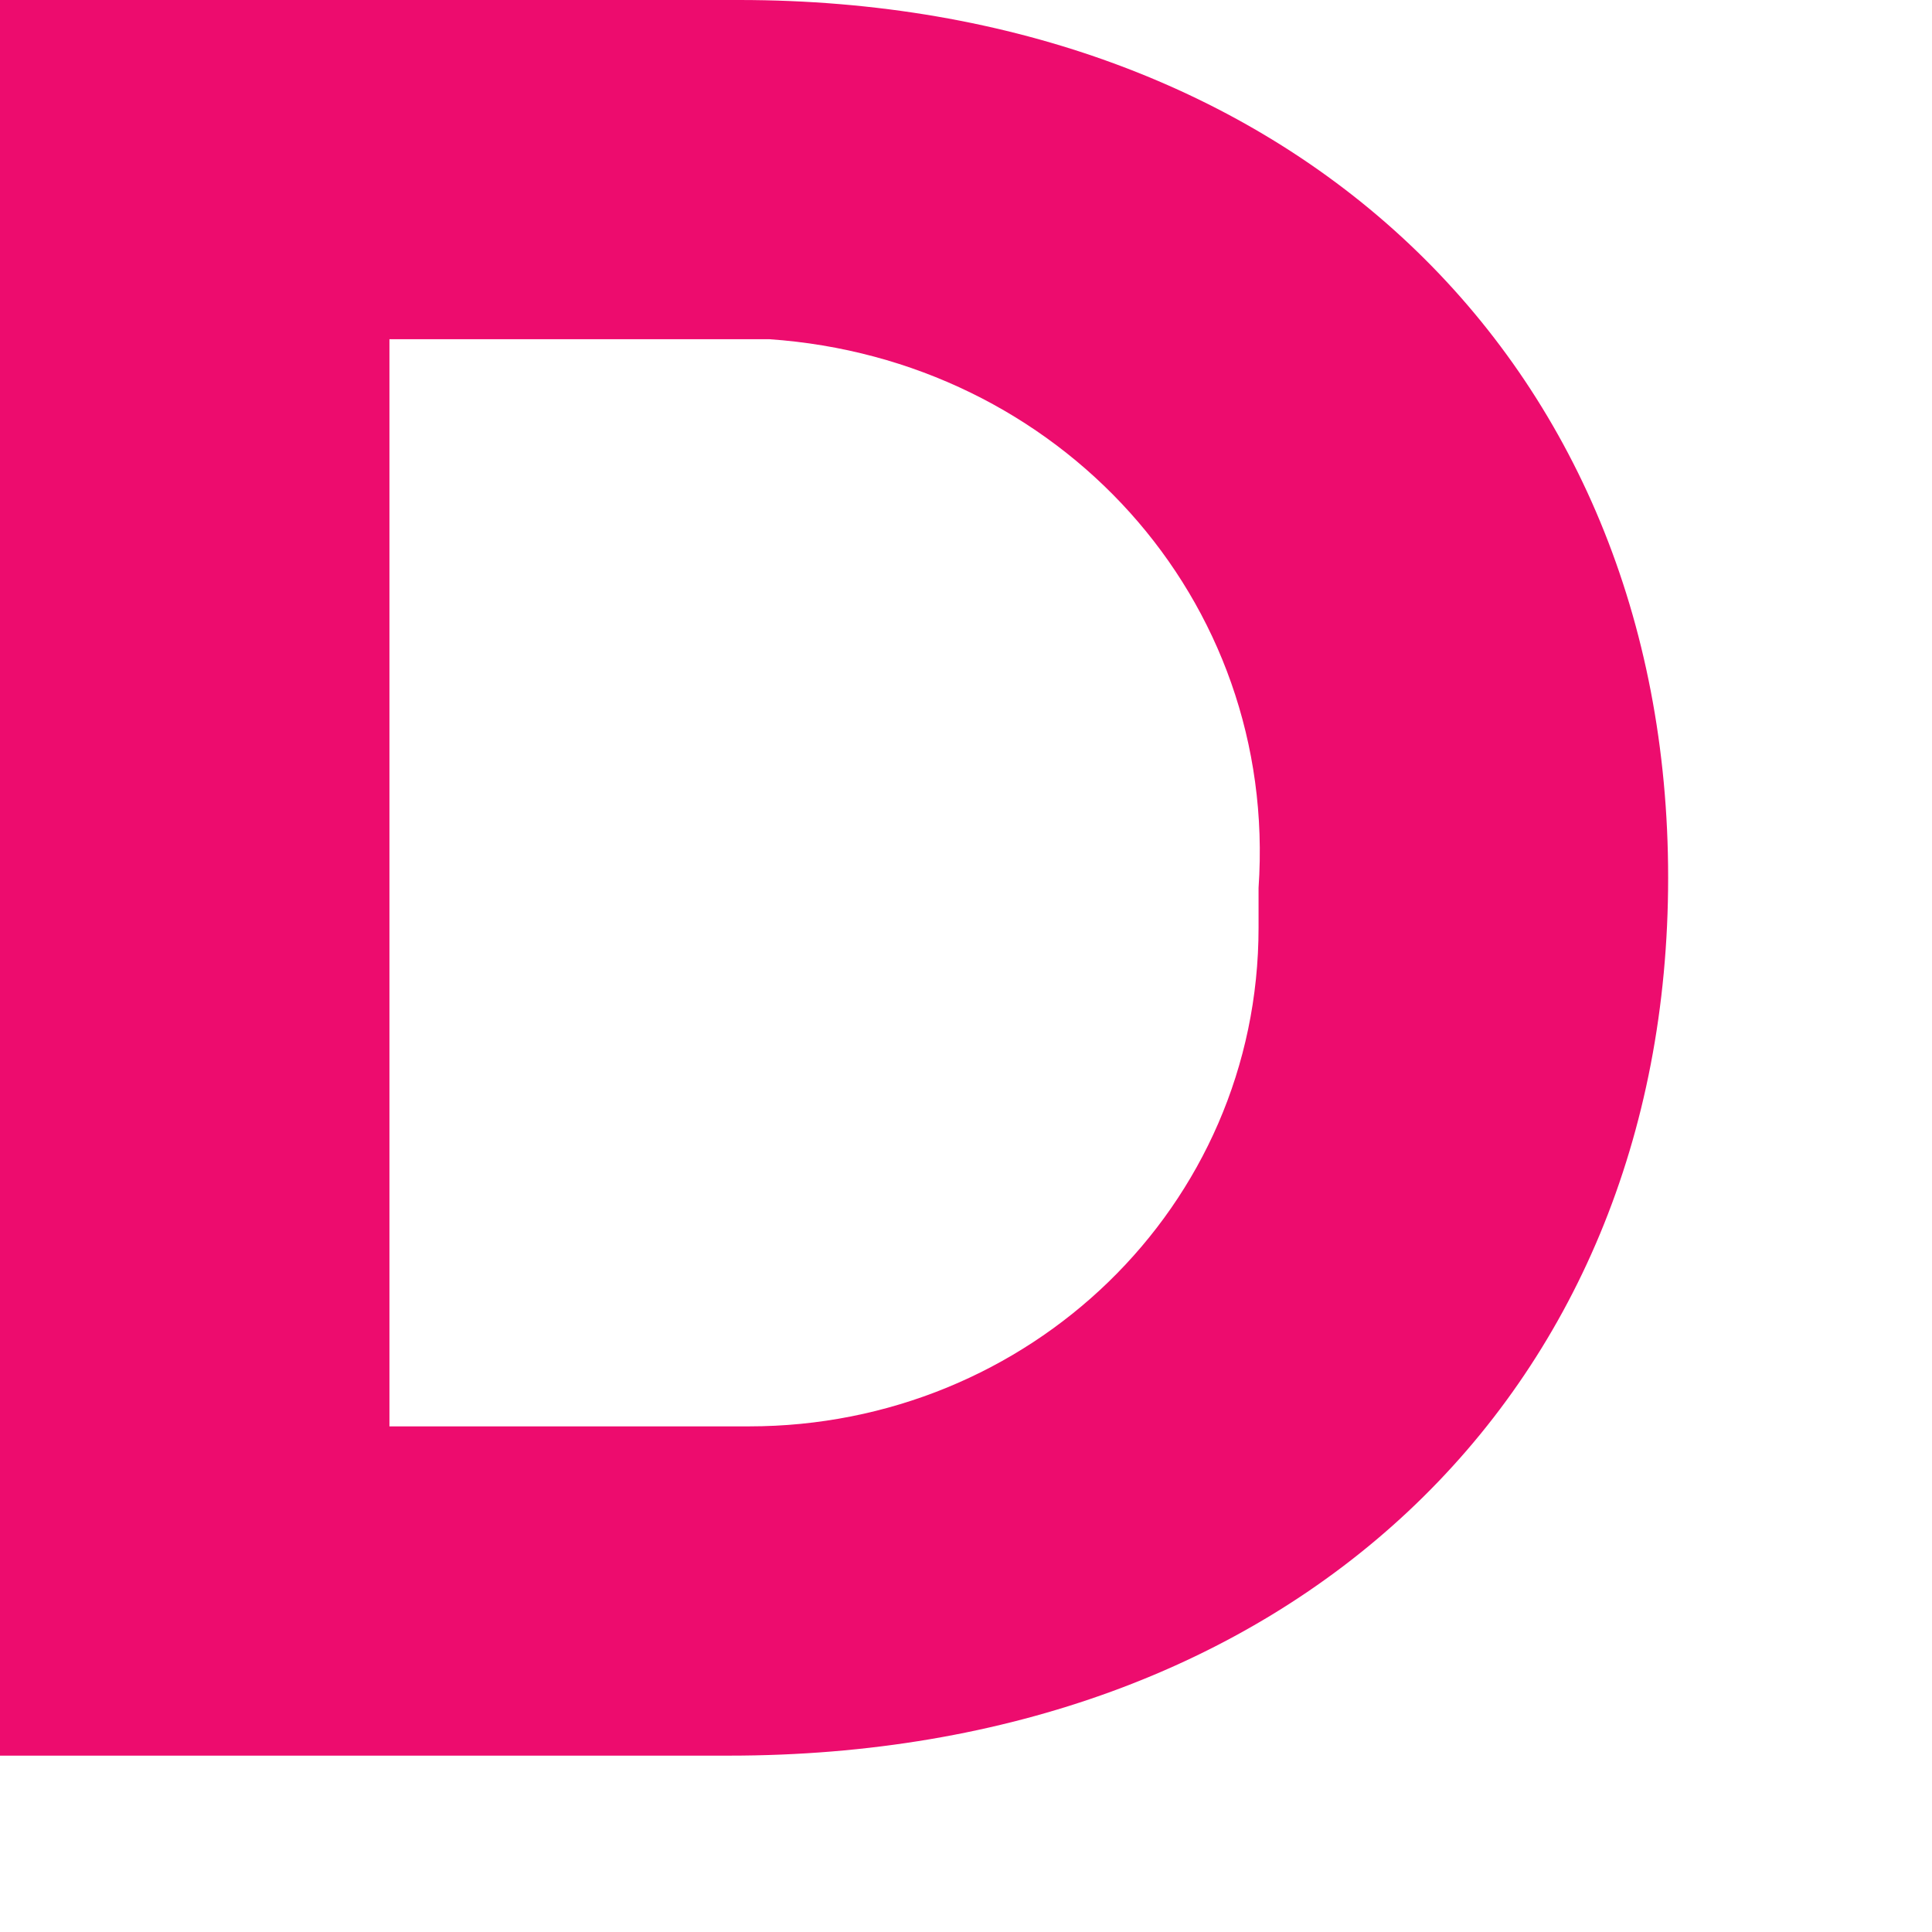
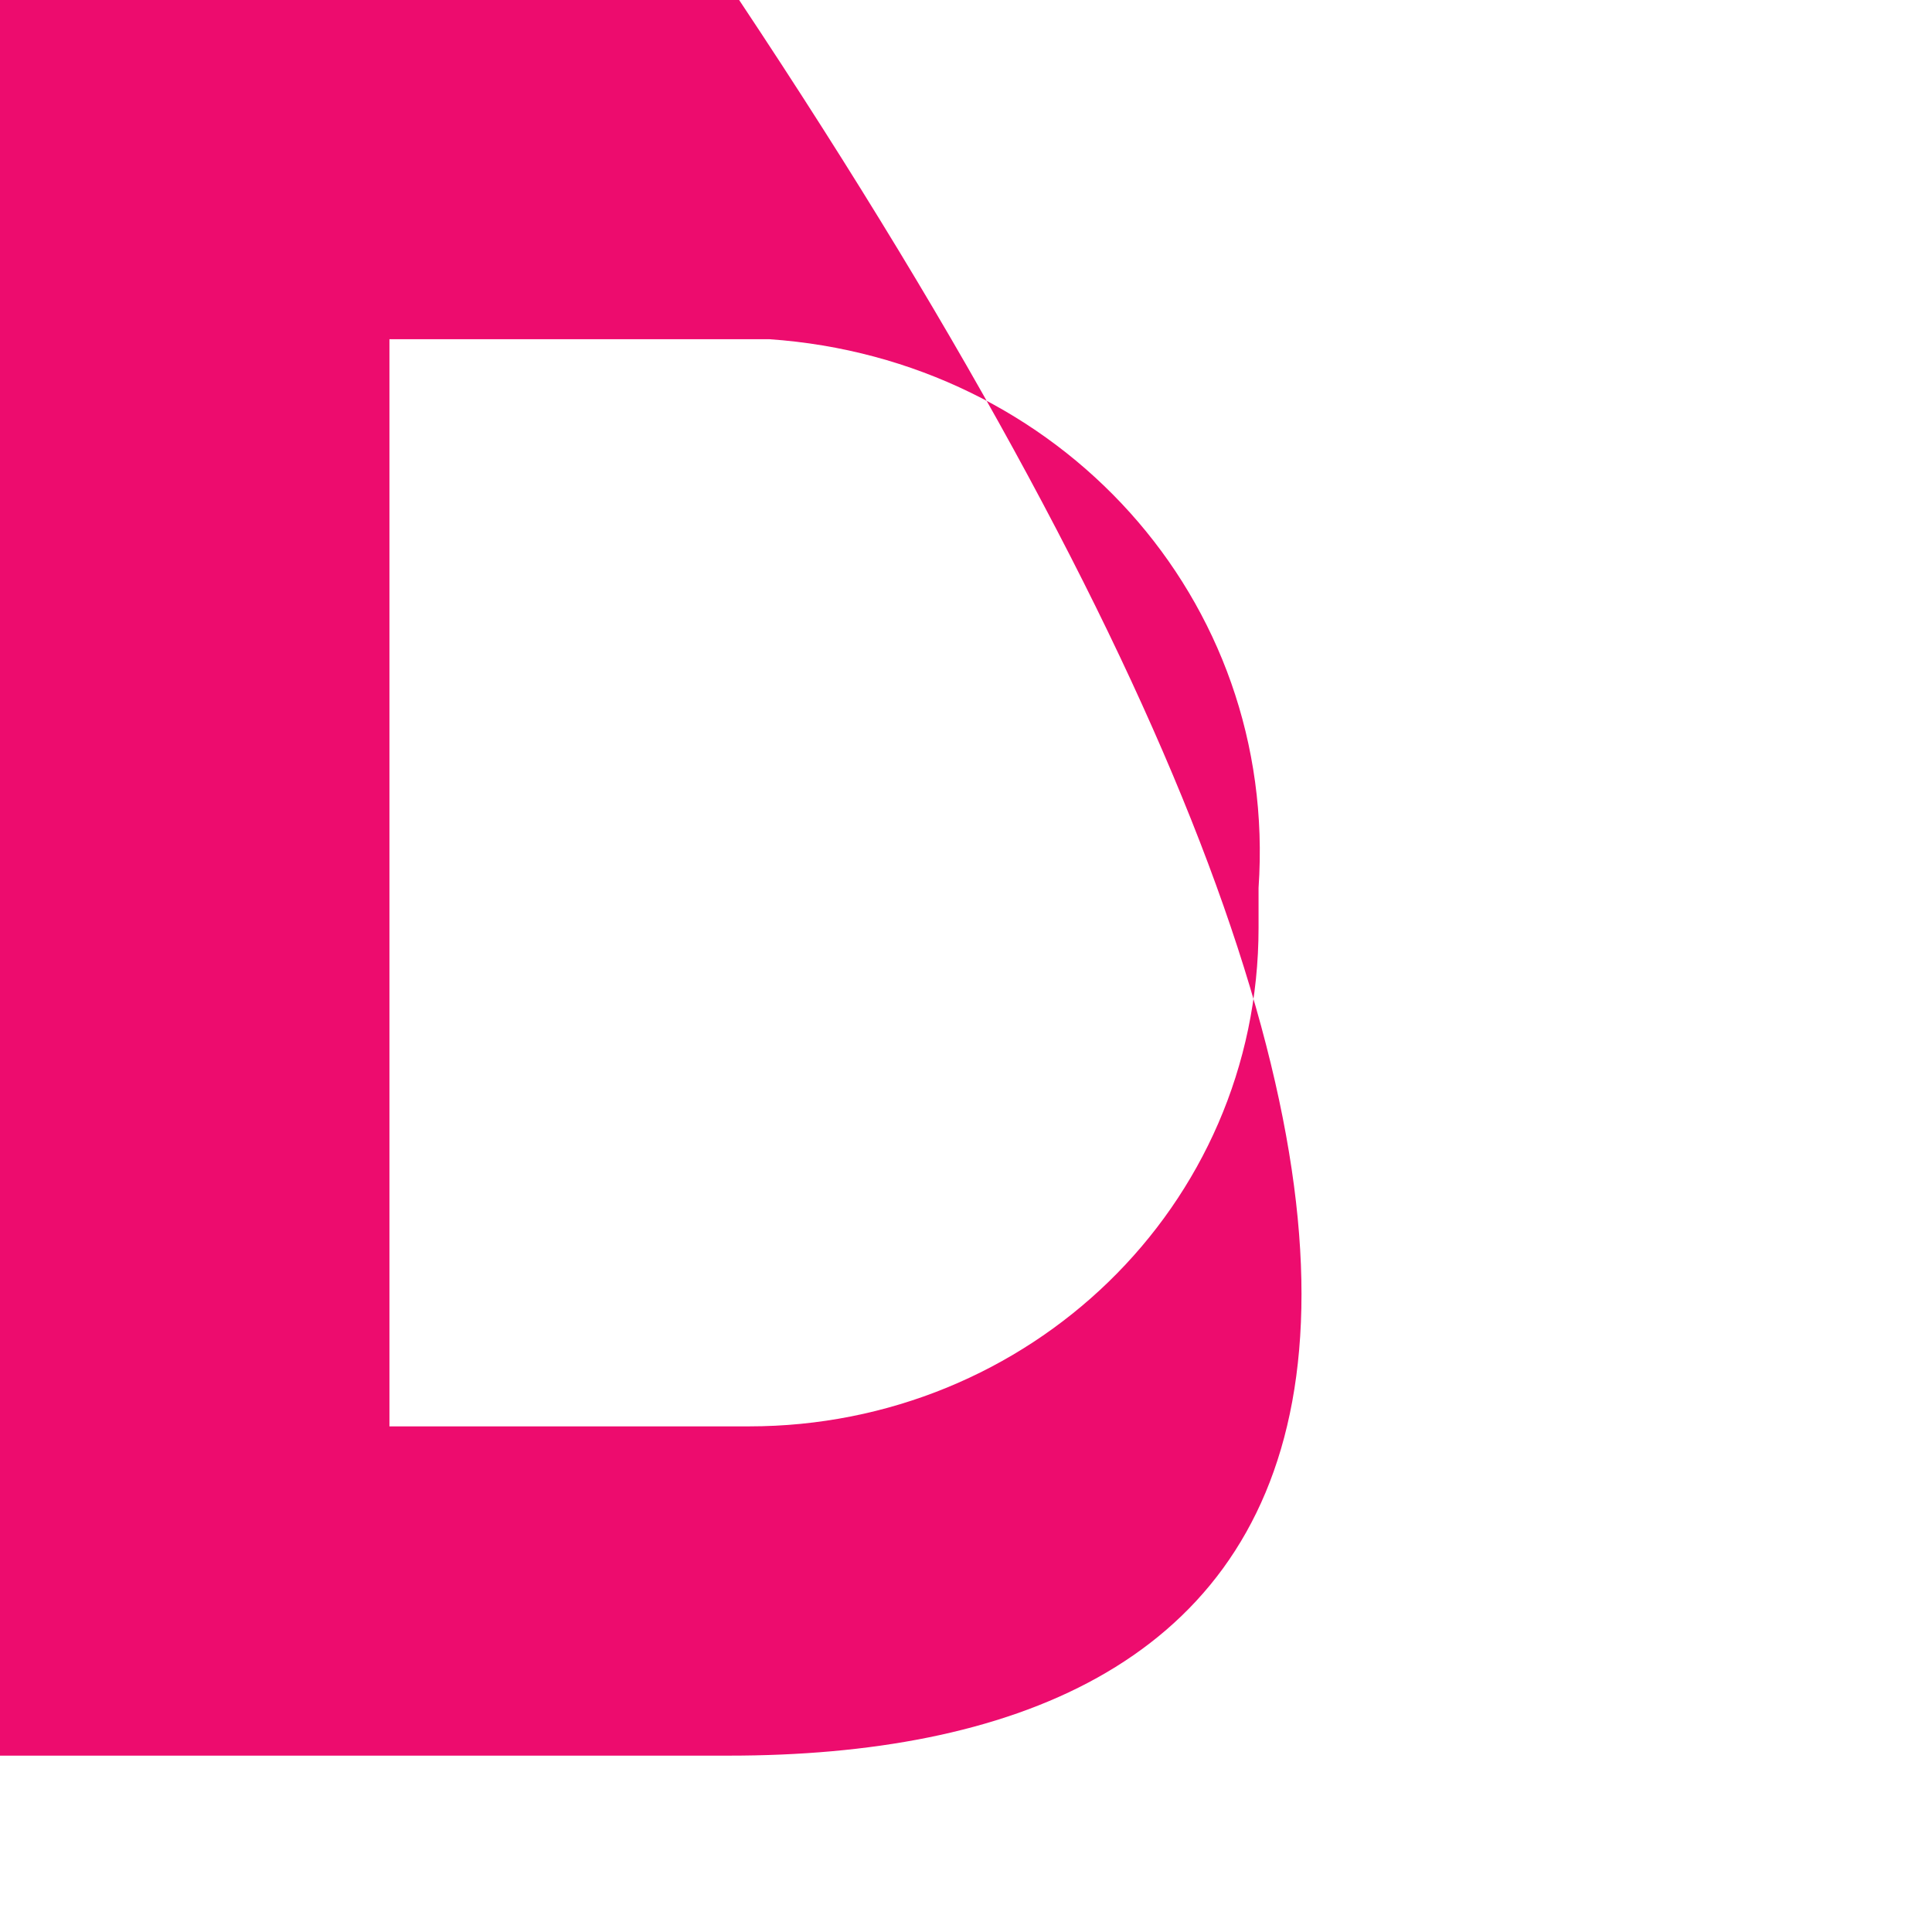
<svg xmlns="http://www.w3.org/2000/svg" fill="none" height="100%" overflow="visible" preserveAspectRatio="none" style="display: block;" viewBox="0 0 7 7" width="100%">
-   <path d="M2.678 0C4.668 0 6.044 1.301 6.044 3.18C6.044 5.06 4.668 6.361 2.642 6.361H0V0H2.714H2.678ZM1.411 5.168H2.714C3.727 5.168 4.56 4.373 4.56 3.361C4.56 3.325 4.56 3.253 4.56 3.217C4.632 2.169 3.836 1.301 2.787 1.229C2.75 1.229 2.678 1.229 2.642 1.229H1.411V5.168Z" fill="#ED0C6E" id="Vector" />
+   <path d="M2.678 0C6.044 5.06 4.668 6.361 2.642 6.361H0V0H2.714H2.678ZM1.411 5.168H2.714C3.727 5.168 4.56 4.373 4.56 3.361C4.56 3.325 4.56 3.253 4.56 3.217C4.632 2.169 3.836 1.301 2.787 1.229C2.75 1.229 2.678 1.229 2.642 1.229H1.411V5.168Z" fill="#ED0C6E" id="Vector" />
</svg>